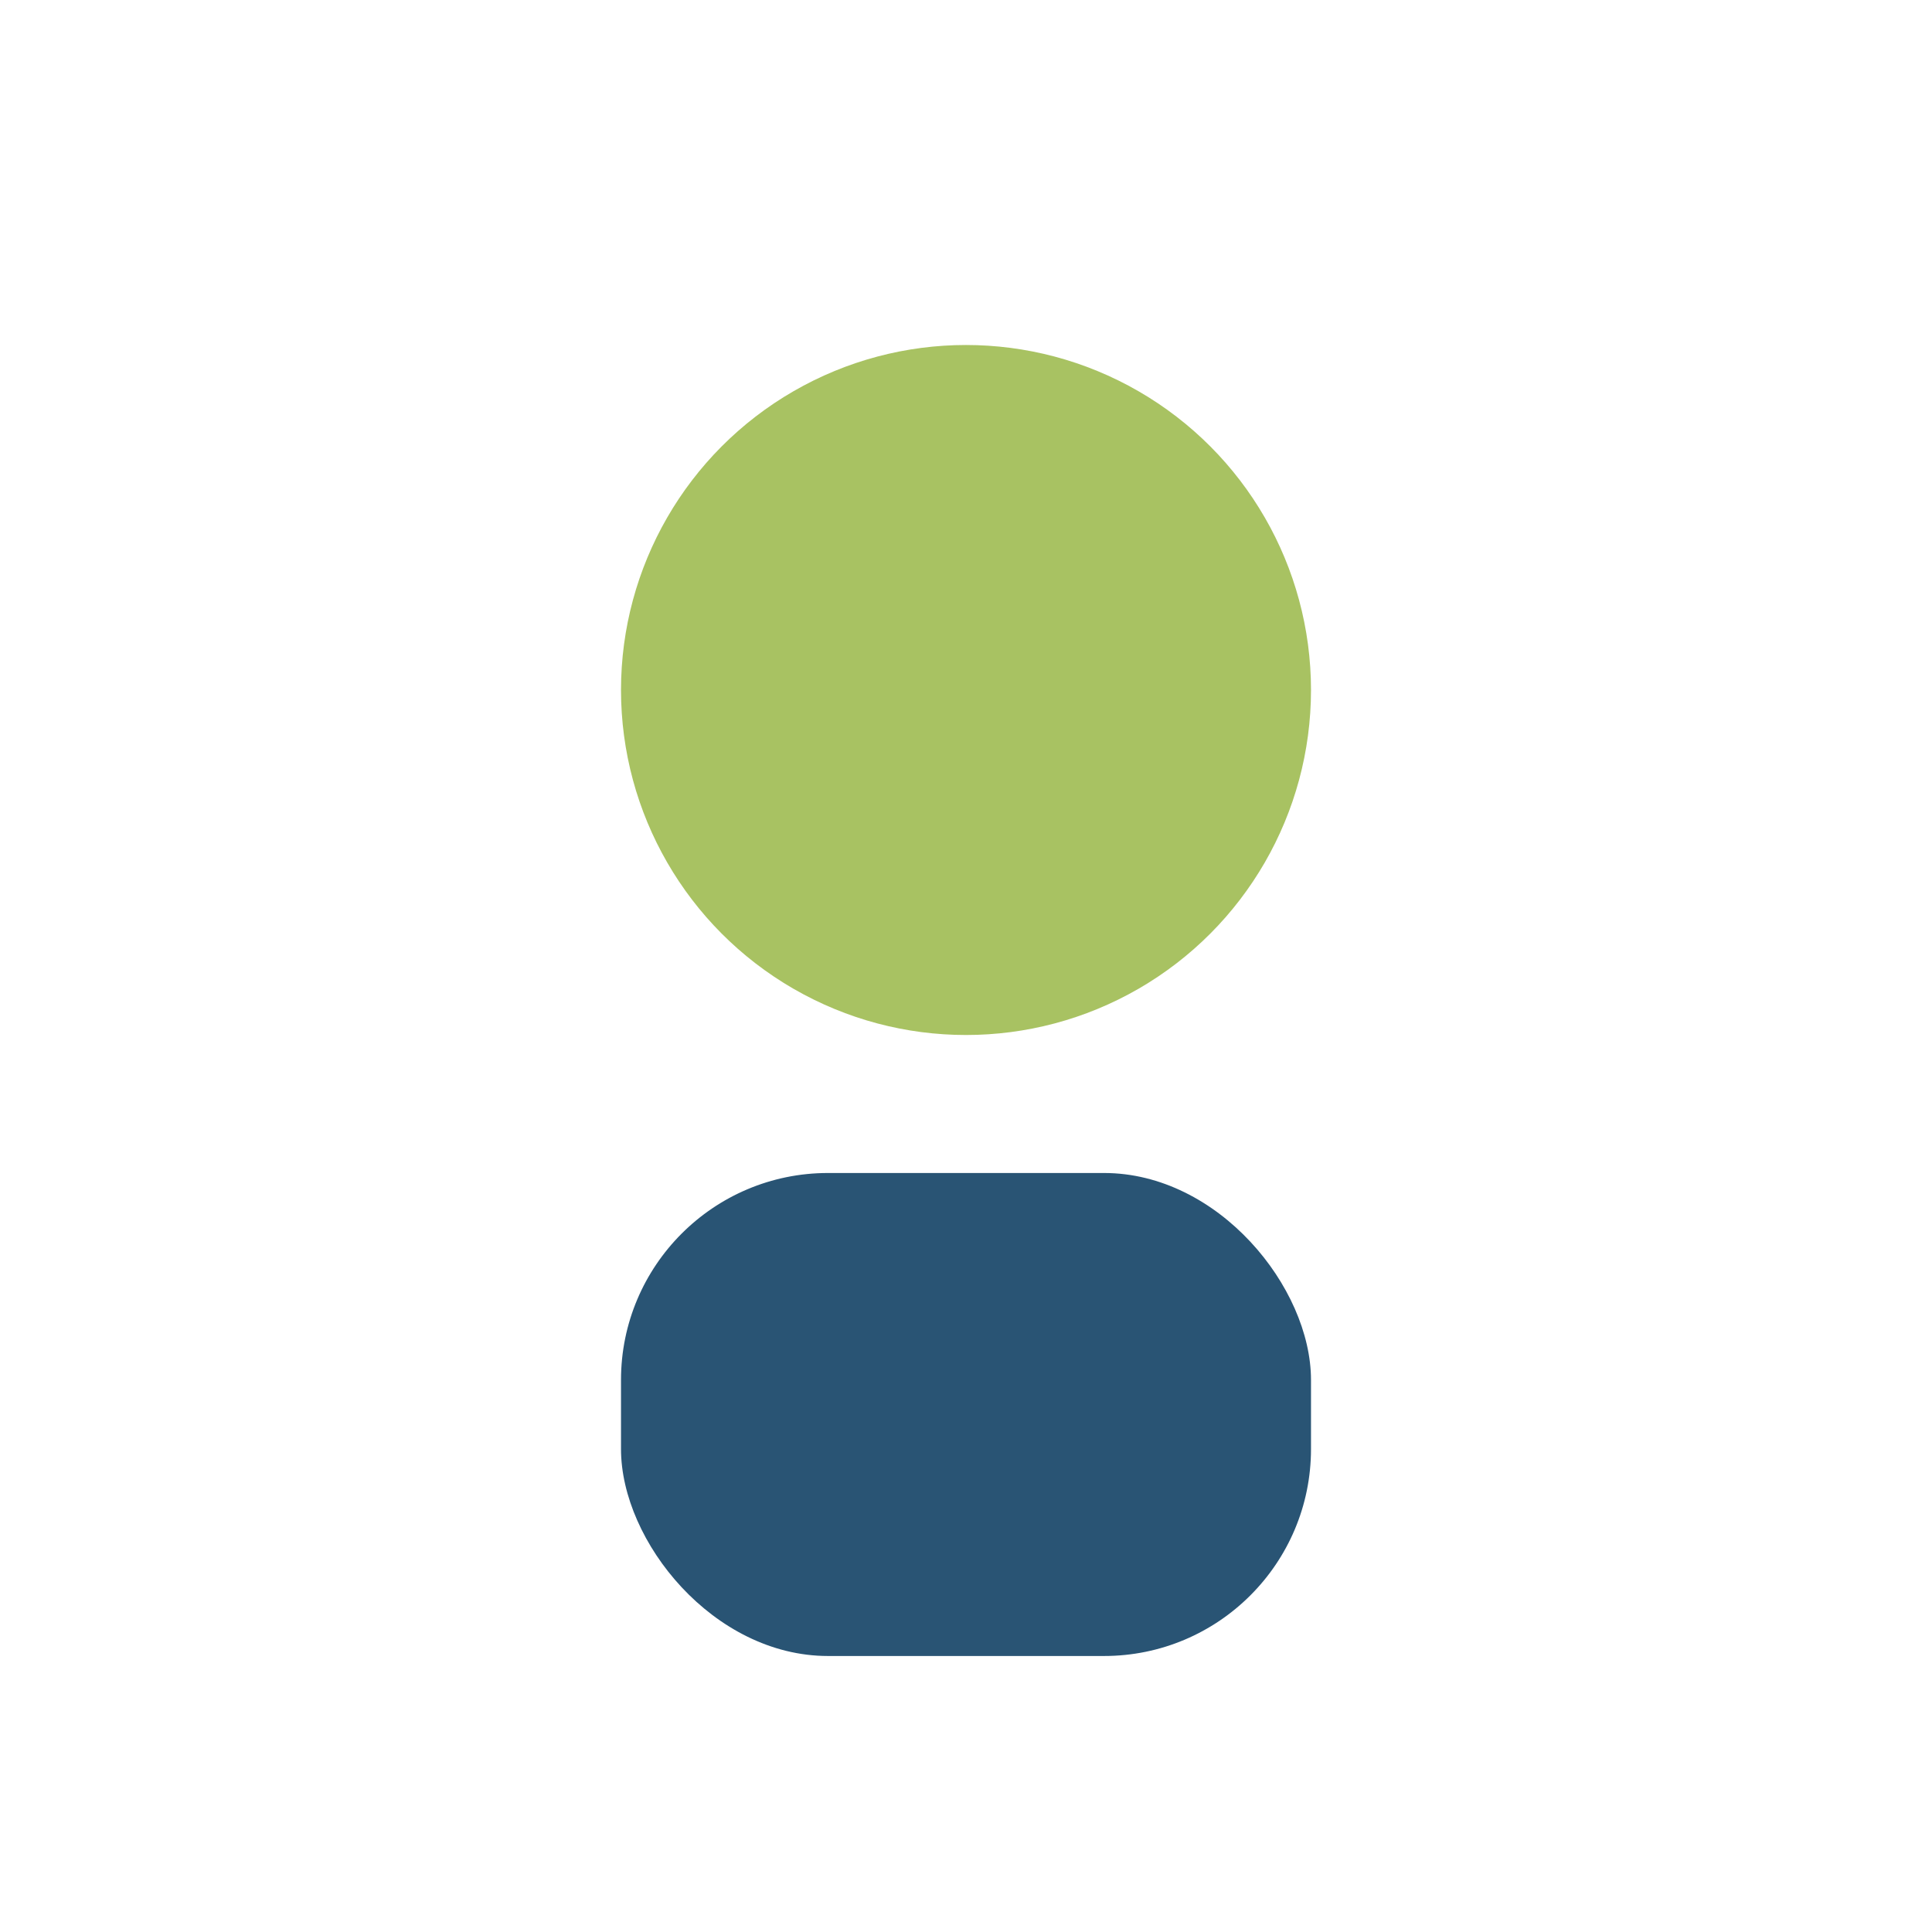
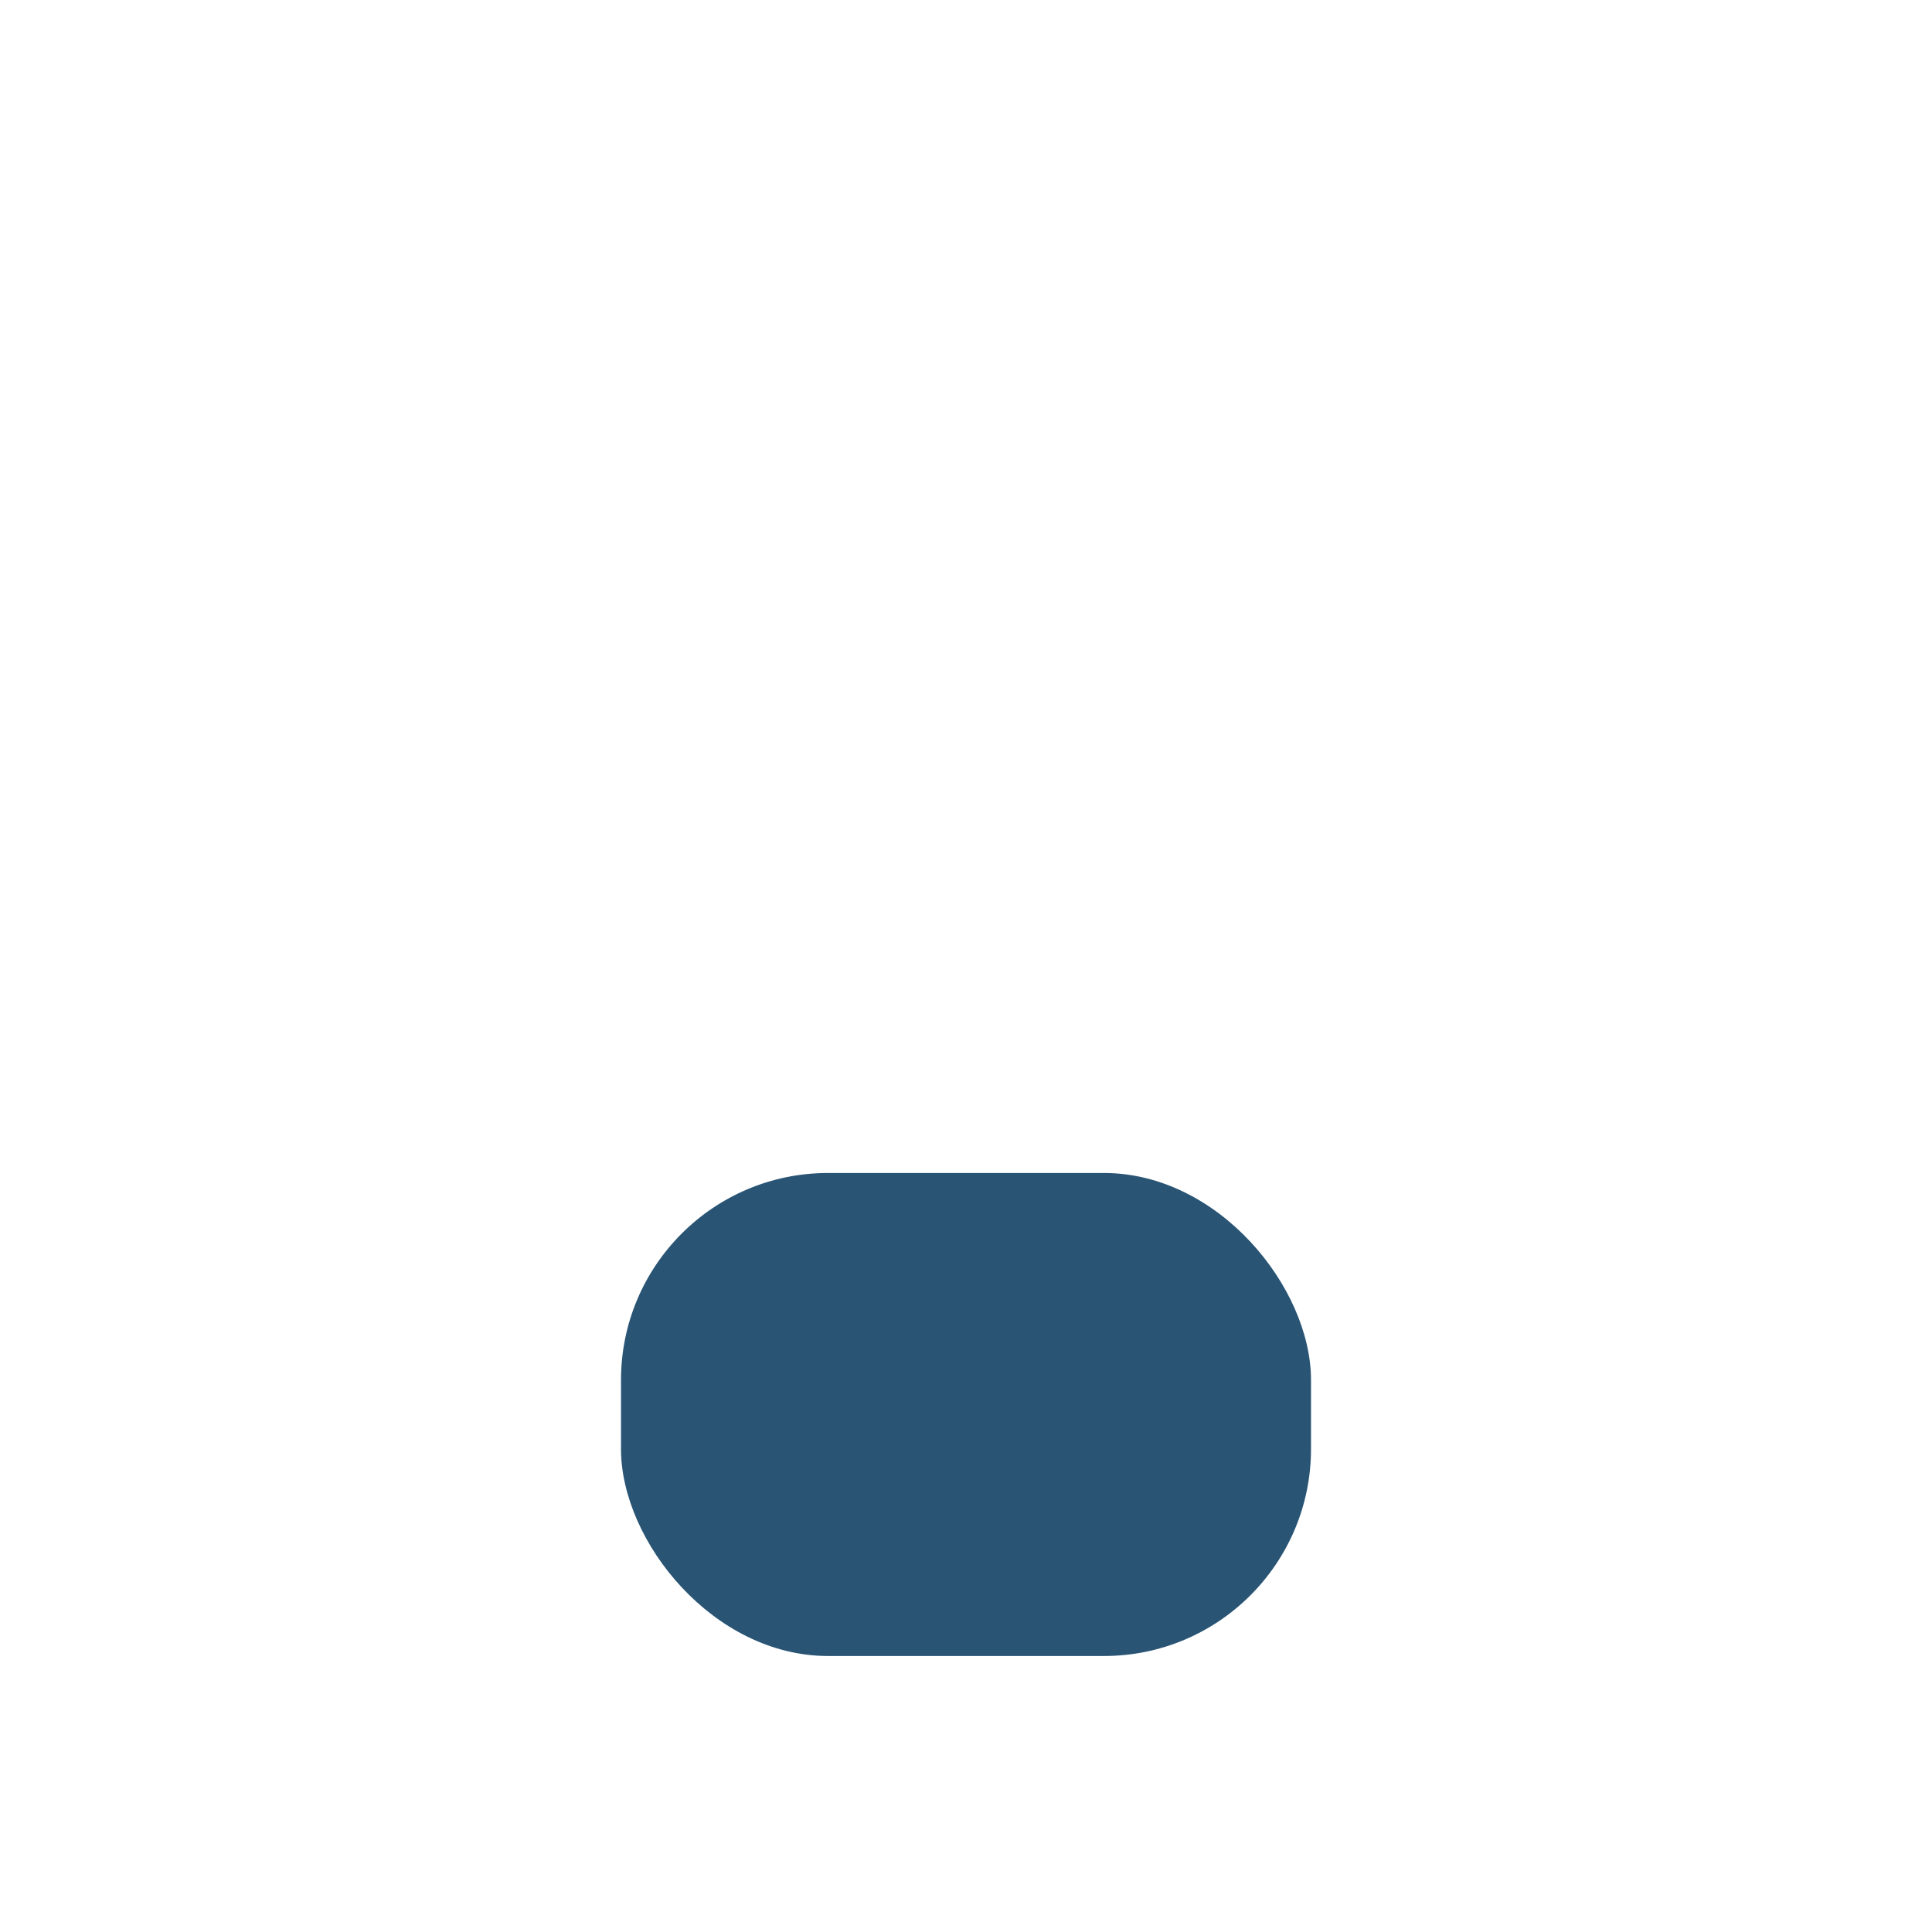
<svg xmlns="http://www.w3.org/2000/svg" width="28" height="28" viewBox="0 0 28 28">
-   <circle cx="14" cy="10" r="5" fill="#A8C262" />
  <rect x="9" y="17" width="10" height="7" rx="3" fill="#295474" />
</svg>